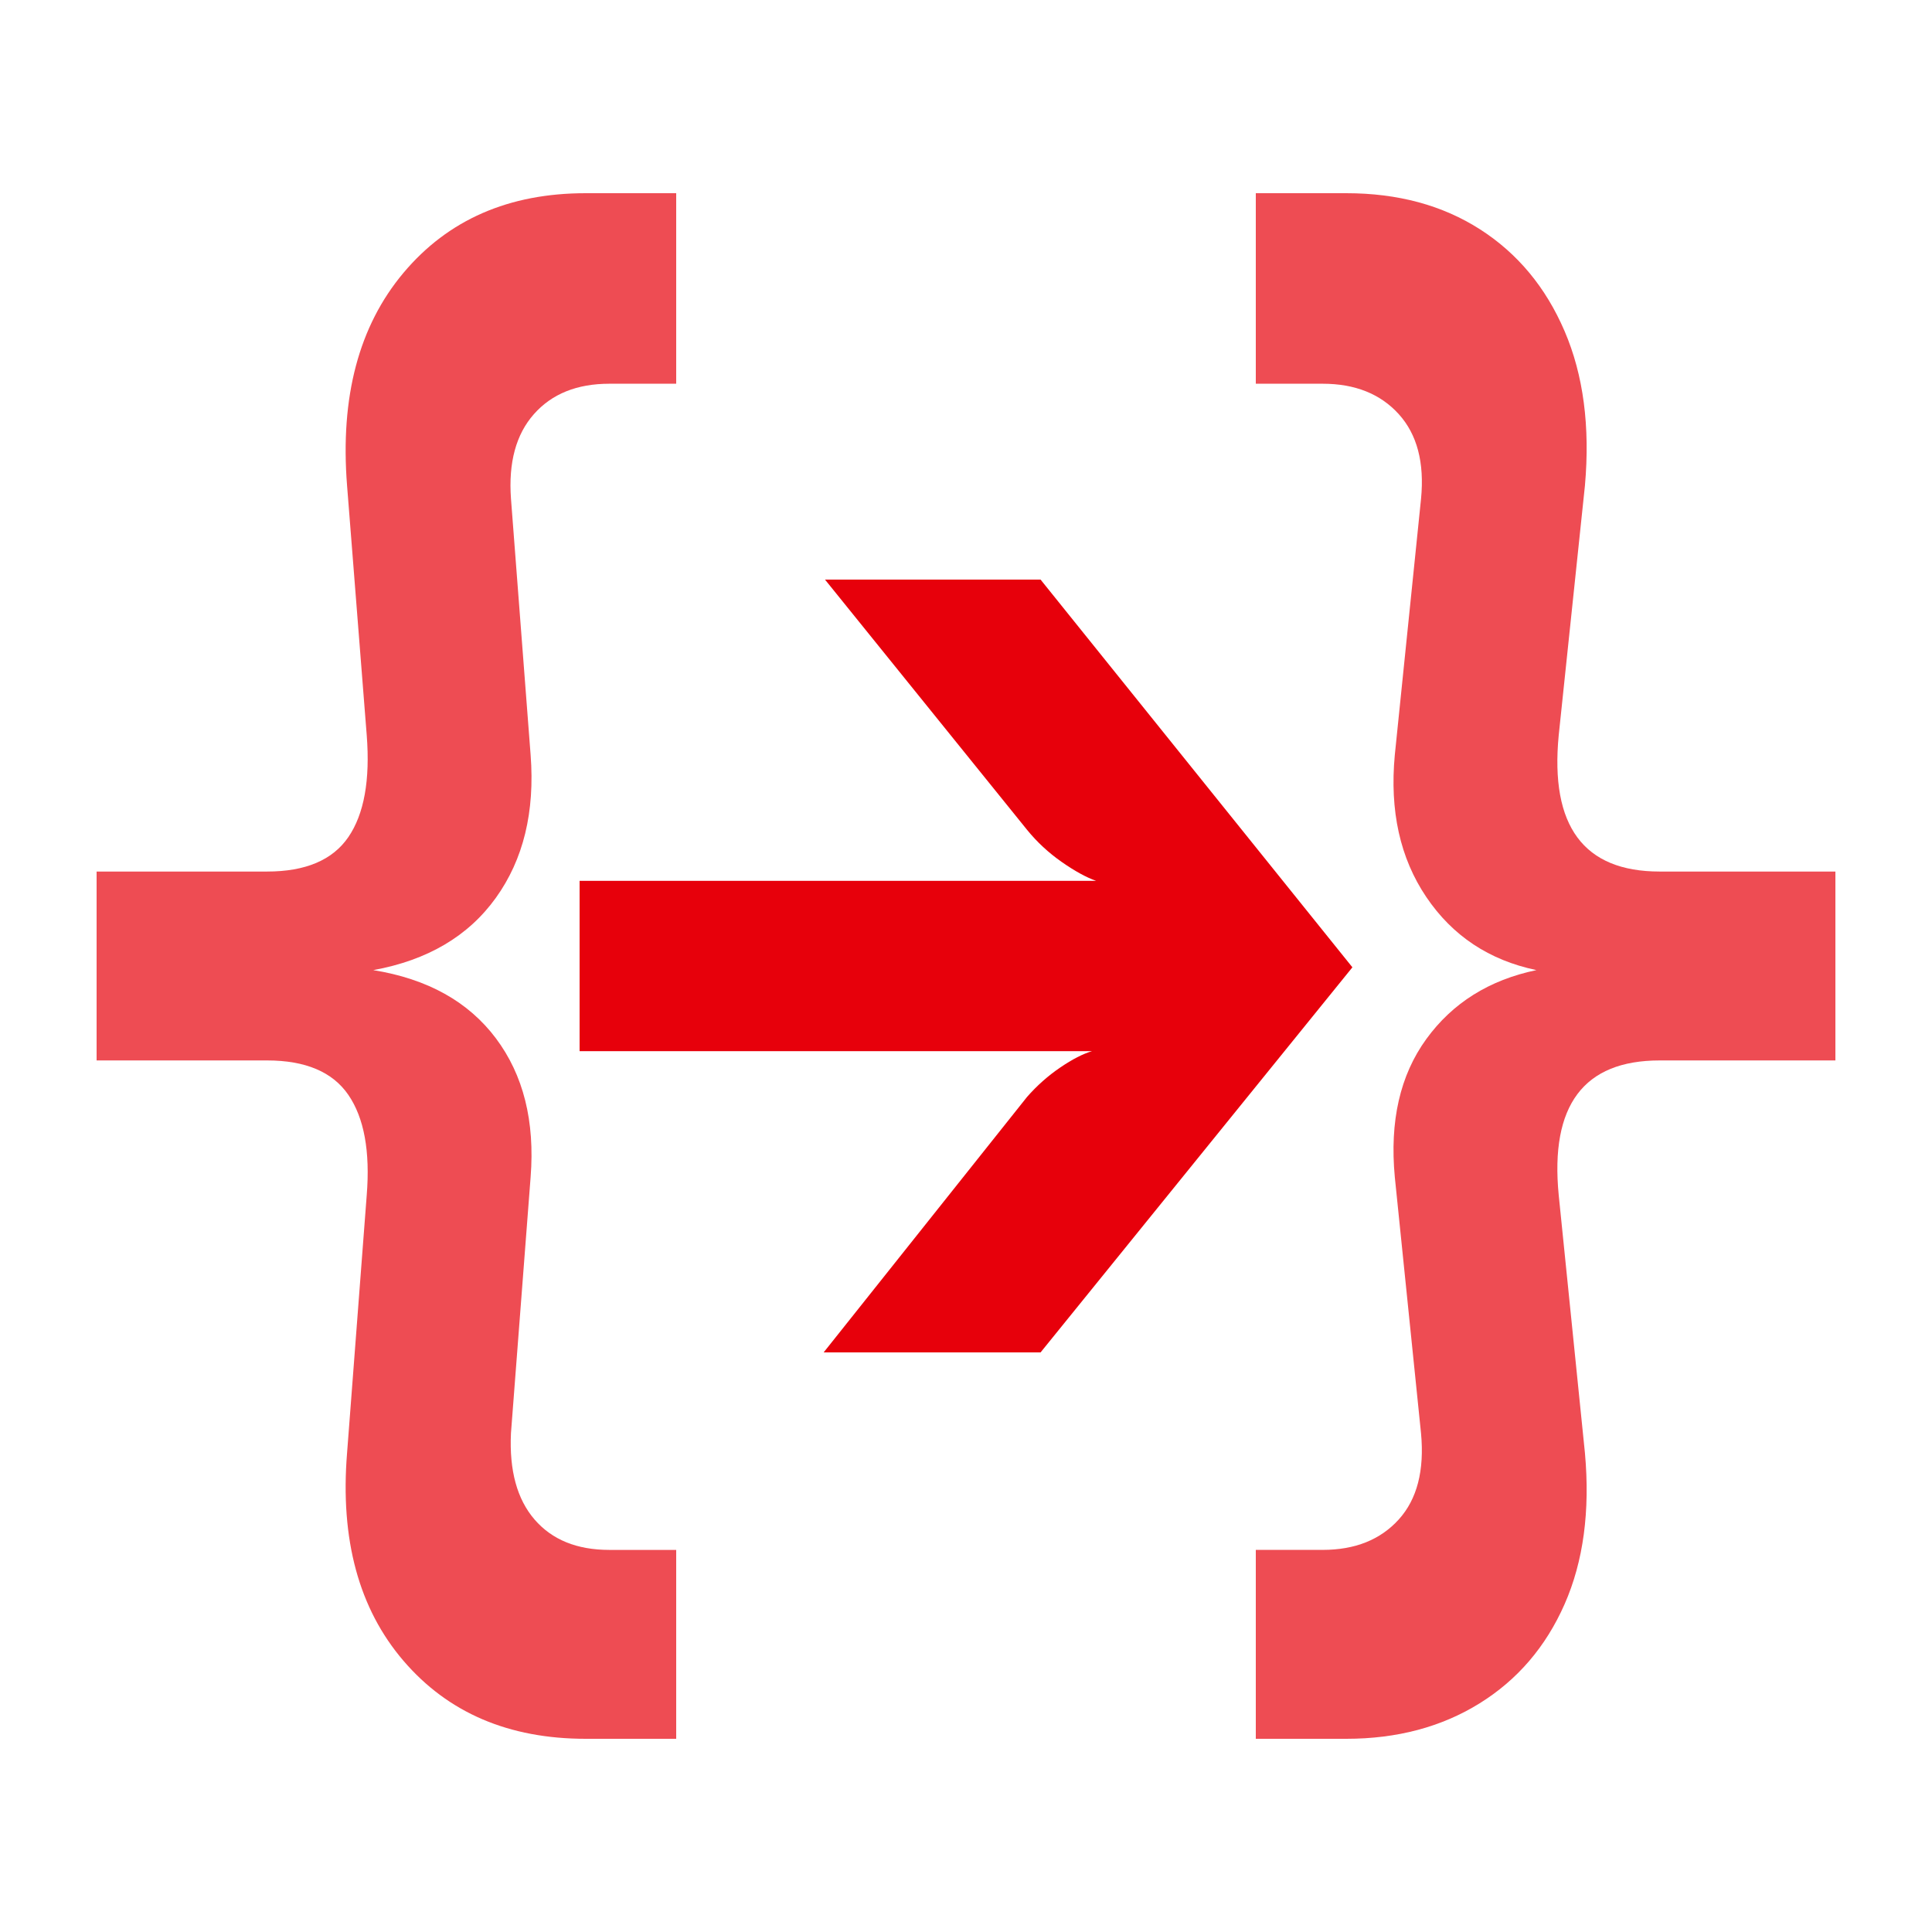
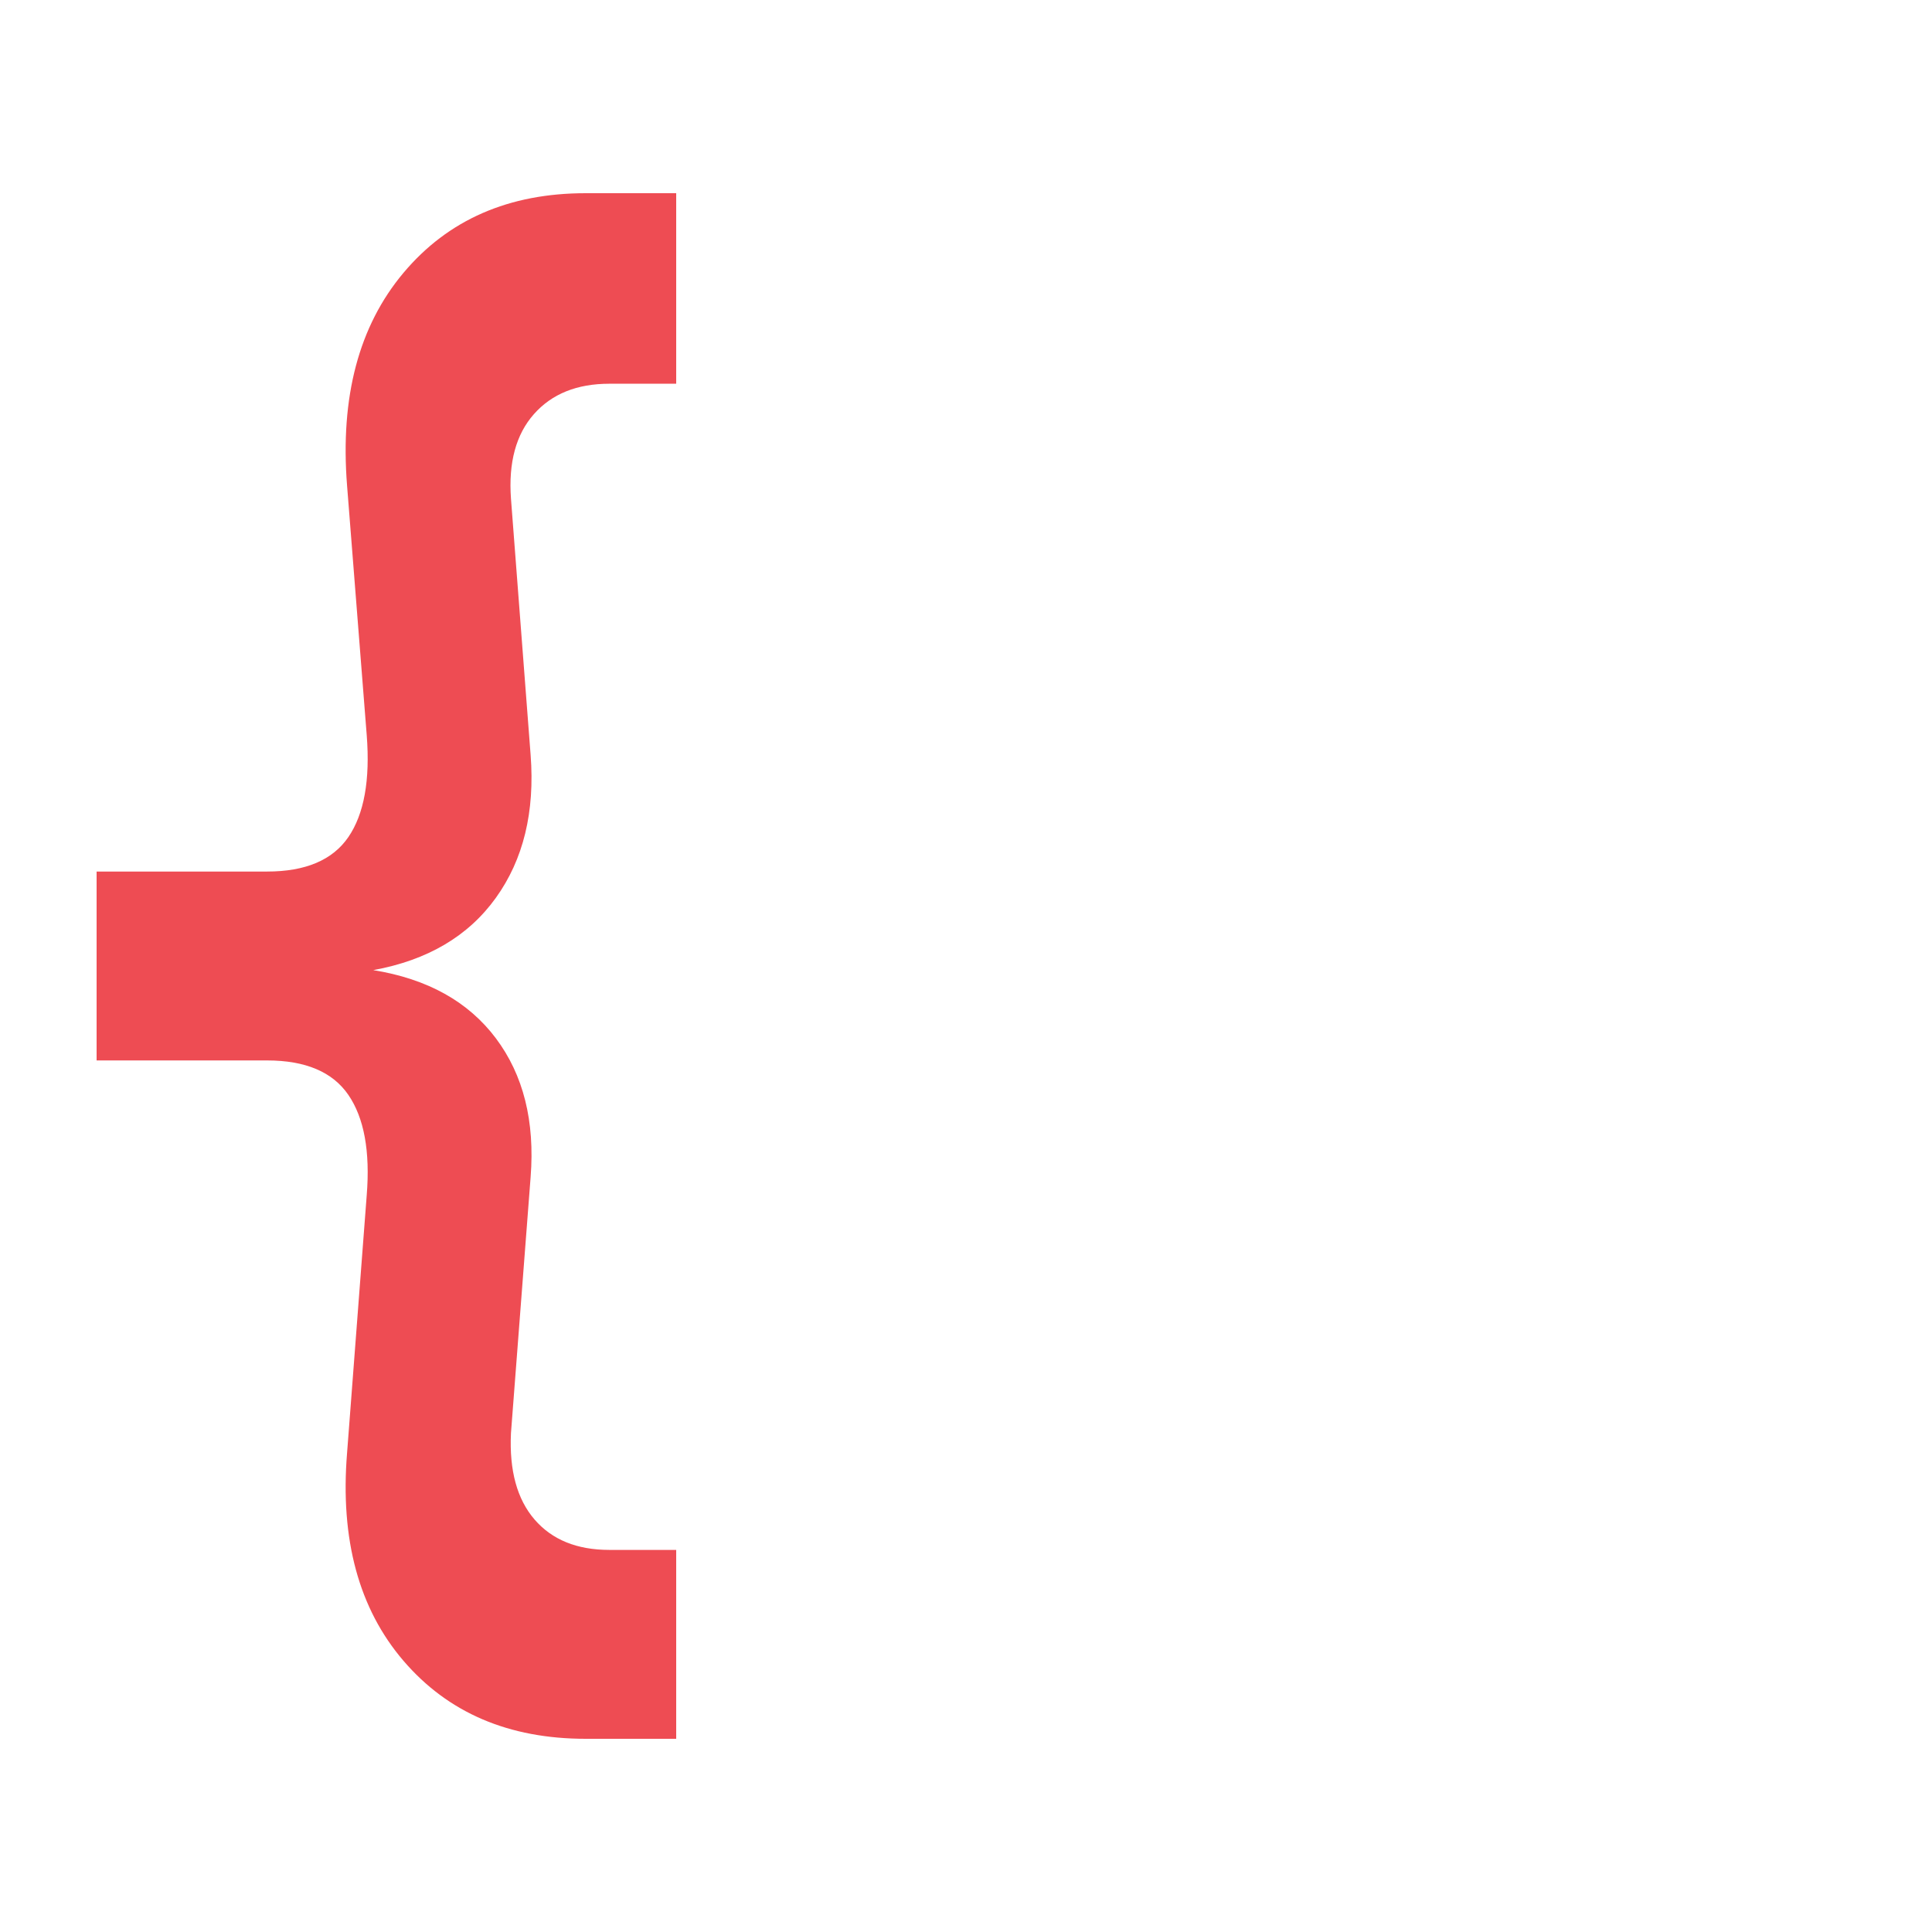
<svg xmlns="http://www.w3.org/2000/svg" version="1.1" id="owl-request-sender" width="100" height="100">
  <path id="cbl" d="m 30.317,10 q -5.973,0 -9.434,4.123 -3.462,4.123 -2.919,11.01 l 1.018,12.922 q 0.271,3.486 -0.95,5.271 -1.222,1.785 -4.208,1.785 H 5 v 9.777 h 8.824 q 2.986,0 4.208,1.785 1.222,1.785 0.95,5.186 l -1.018,13.348 q -0.543,6.716 2.919,10.755 Q 24.344,90 30.317,90 H 35 v -9.777 h -3.462 q -2.511,0 -3.869,-1.573 -1.357,-1.573 -1.222,-4.463 l 1.018,-13.262 q 0.339,-4.336 -1.799,-7.184 -2.138,-2.848 -6.346,-3.528 4.208,-0.765 6.346,-3.741 2.138,-2.976 1.799,-7.396 L 26.448,25.813 q -0.204,-2.806 1.188,-4.378 1.391,-1.573 3.903,-1.573 H 35 V 10 Z" style="fill:#e7000b" opacity="0.7" />
-   <path id="cbr" d="m 65,10 v 9.862 h 3.462 q 2.511,0 3.937,1.573 1.425,1.573 1.154,4.378 L 72.195,39.075 q -0.407,4.336 1.629,7.354 2.036,3.018 5.701,3.783 -3.665,0.765 -5.701,3.571 -2.036,2.806 -1.629,7.141 l 1.357,13.262 q 0.271,2.891 -1.154,4.463 -1.425,1.573 -3.937,1.573 H 65 V 90 h 4.683 q 3.937,0 6.889,-1.828 2.952,-1.828 4.412,-5.143 1.459,-3.316 1.052,-7.821 L 80.679,61.86 Q 80,54.888 85.905,54.888 H 95 v -9.777 h -9.095 q -5.905,0 -5.226,-7.056 l 1.357,-12.922 q 0.407,-4.591 -1.052,-7.991 Q 79.525,13.741 76.606,11.87 73.688,10 69.683,10 Z" style="fill:#e7000b" opacity="0.7" />
-   <path id="arr" d="m 42.702,30 10.456,12.949 q 0.772,0.949 1.789,1.661 1.018,0.712 1.789,0.983 H 30 v 8.814 h 26.526 q -0.702,0.203 -1.649,0.847 -0.947,0.644 -1.719,1.525 L 42.632,70 h 11.228 L 70,50.068 53.86,30 Z" style="fill:#e7000b" opacity="1" />
</svg>